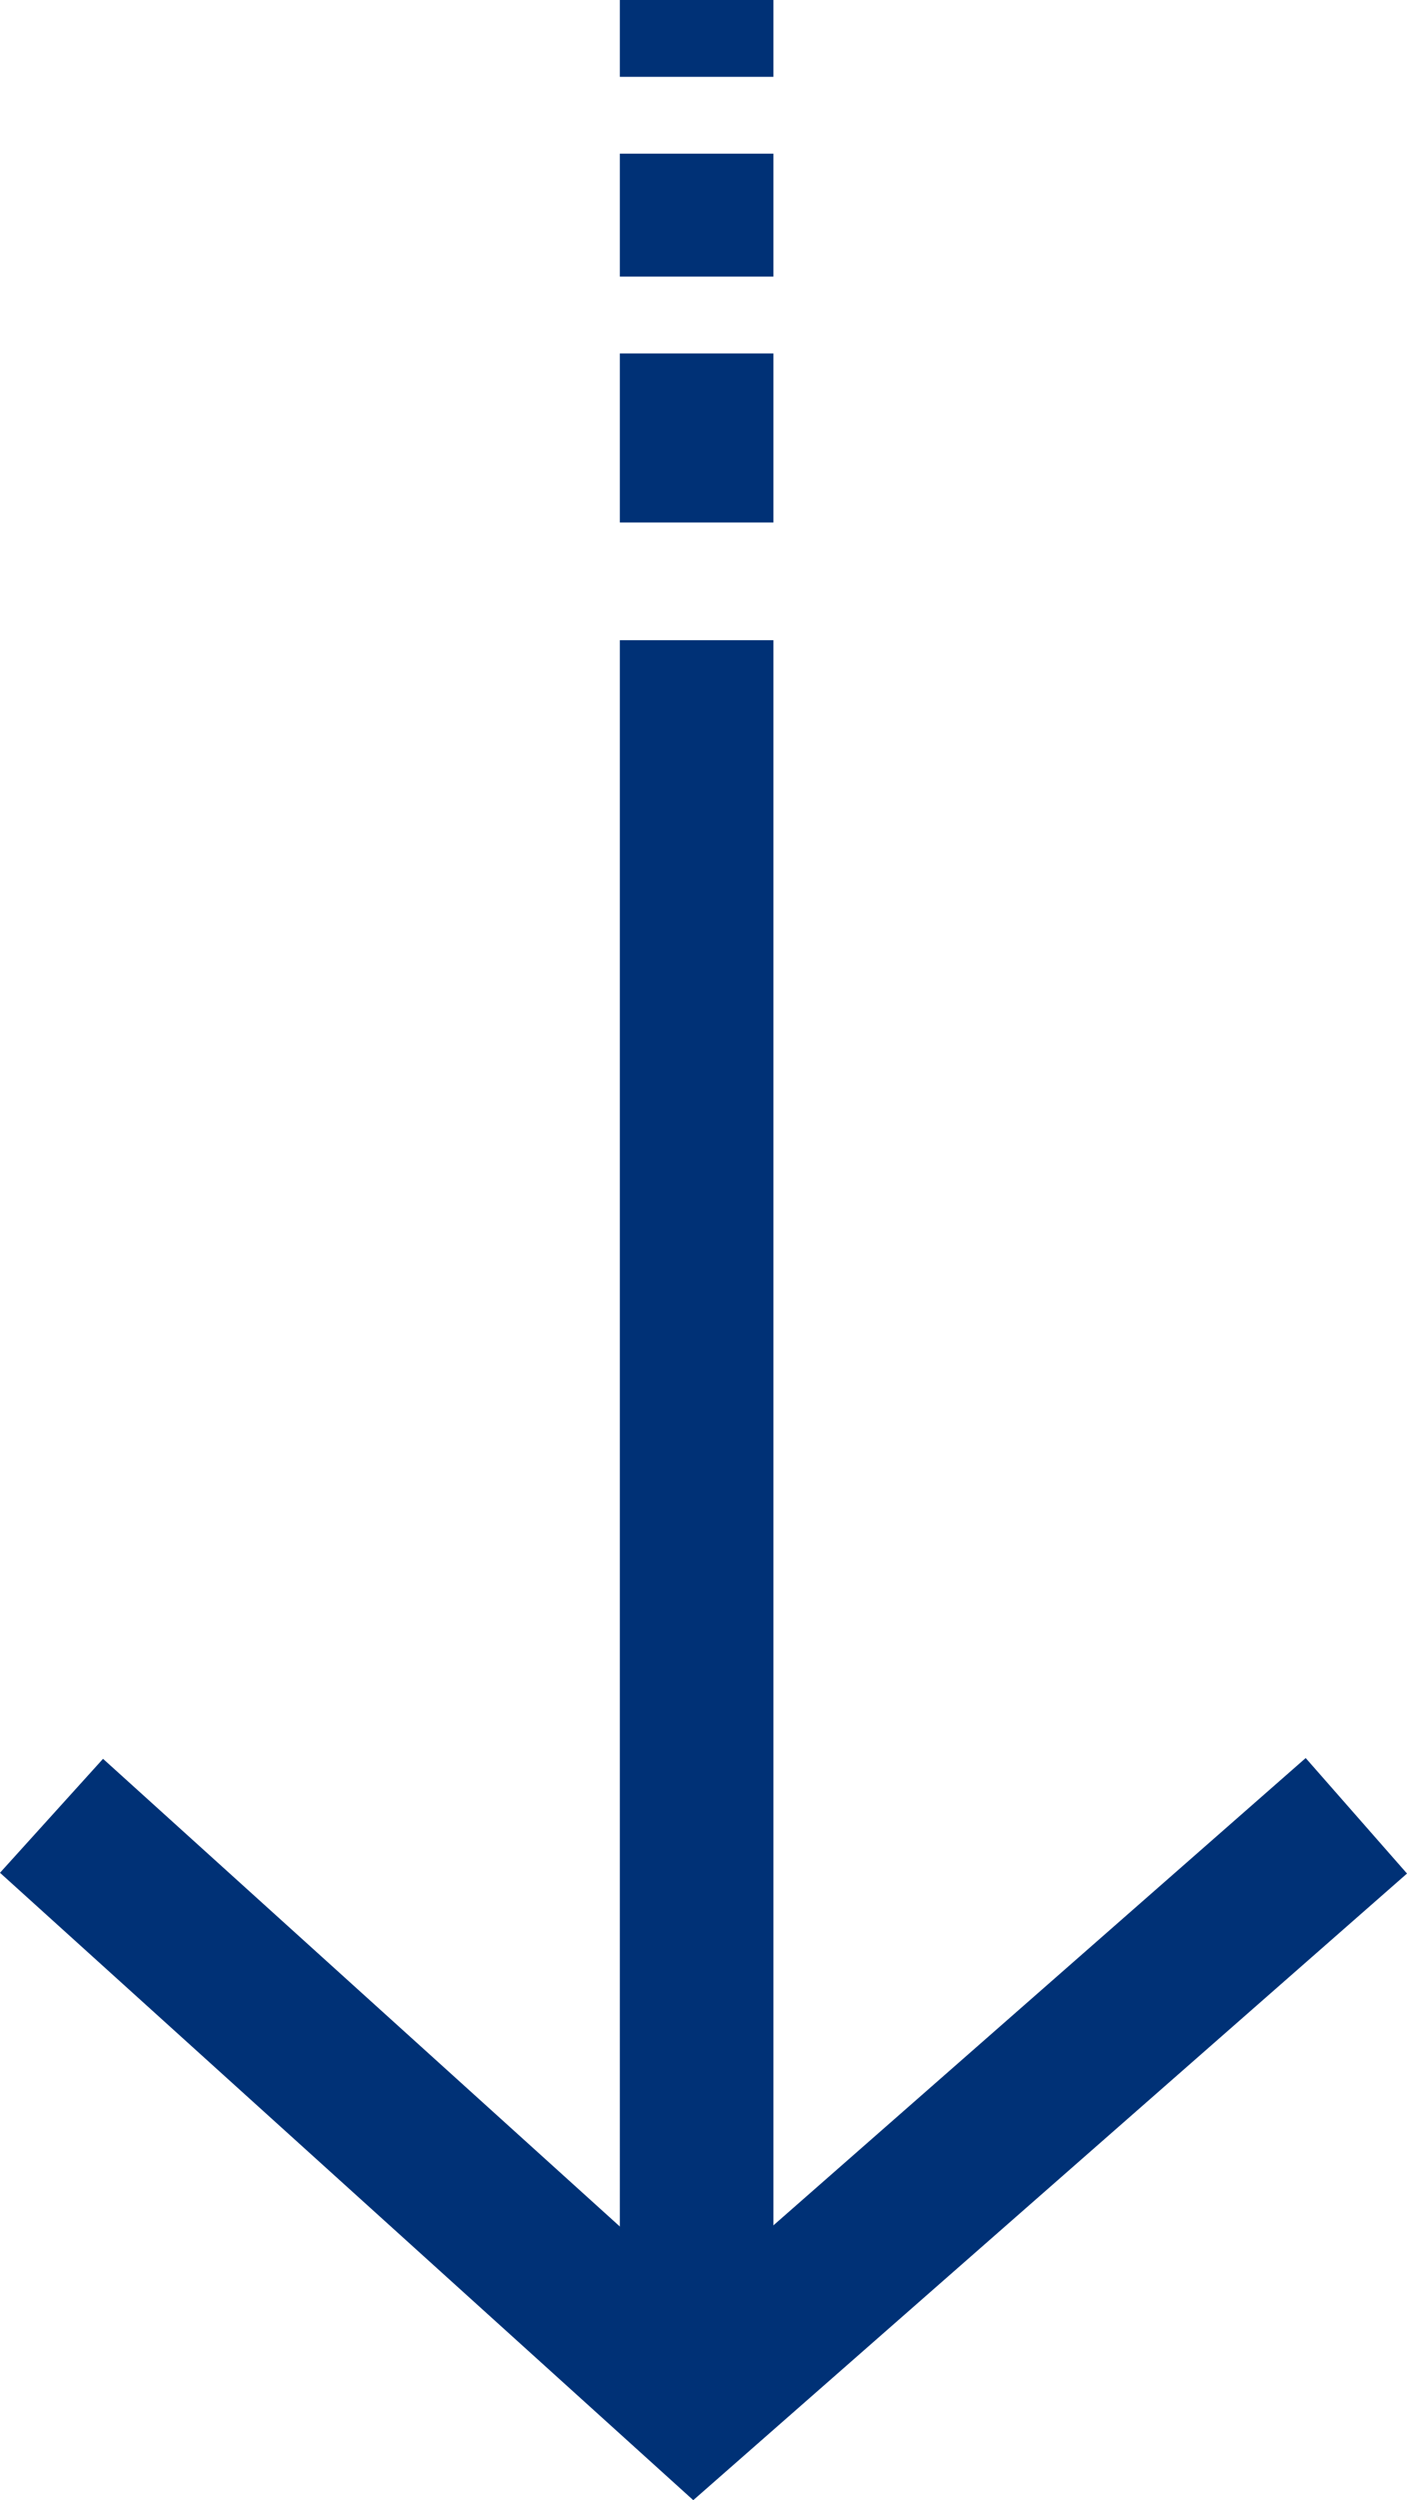
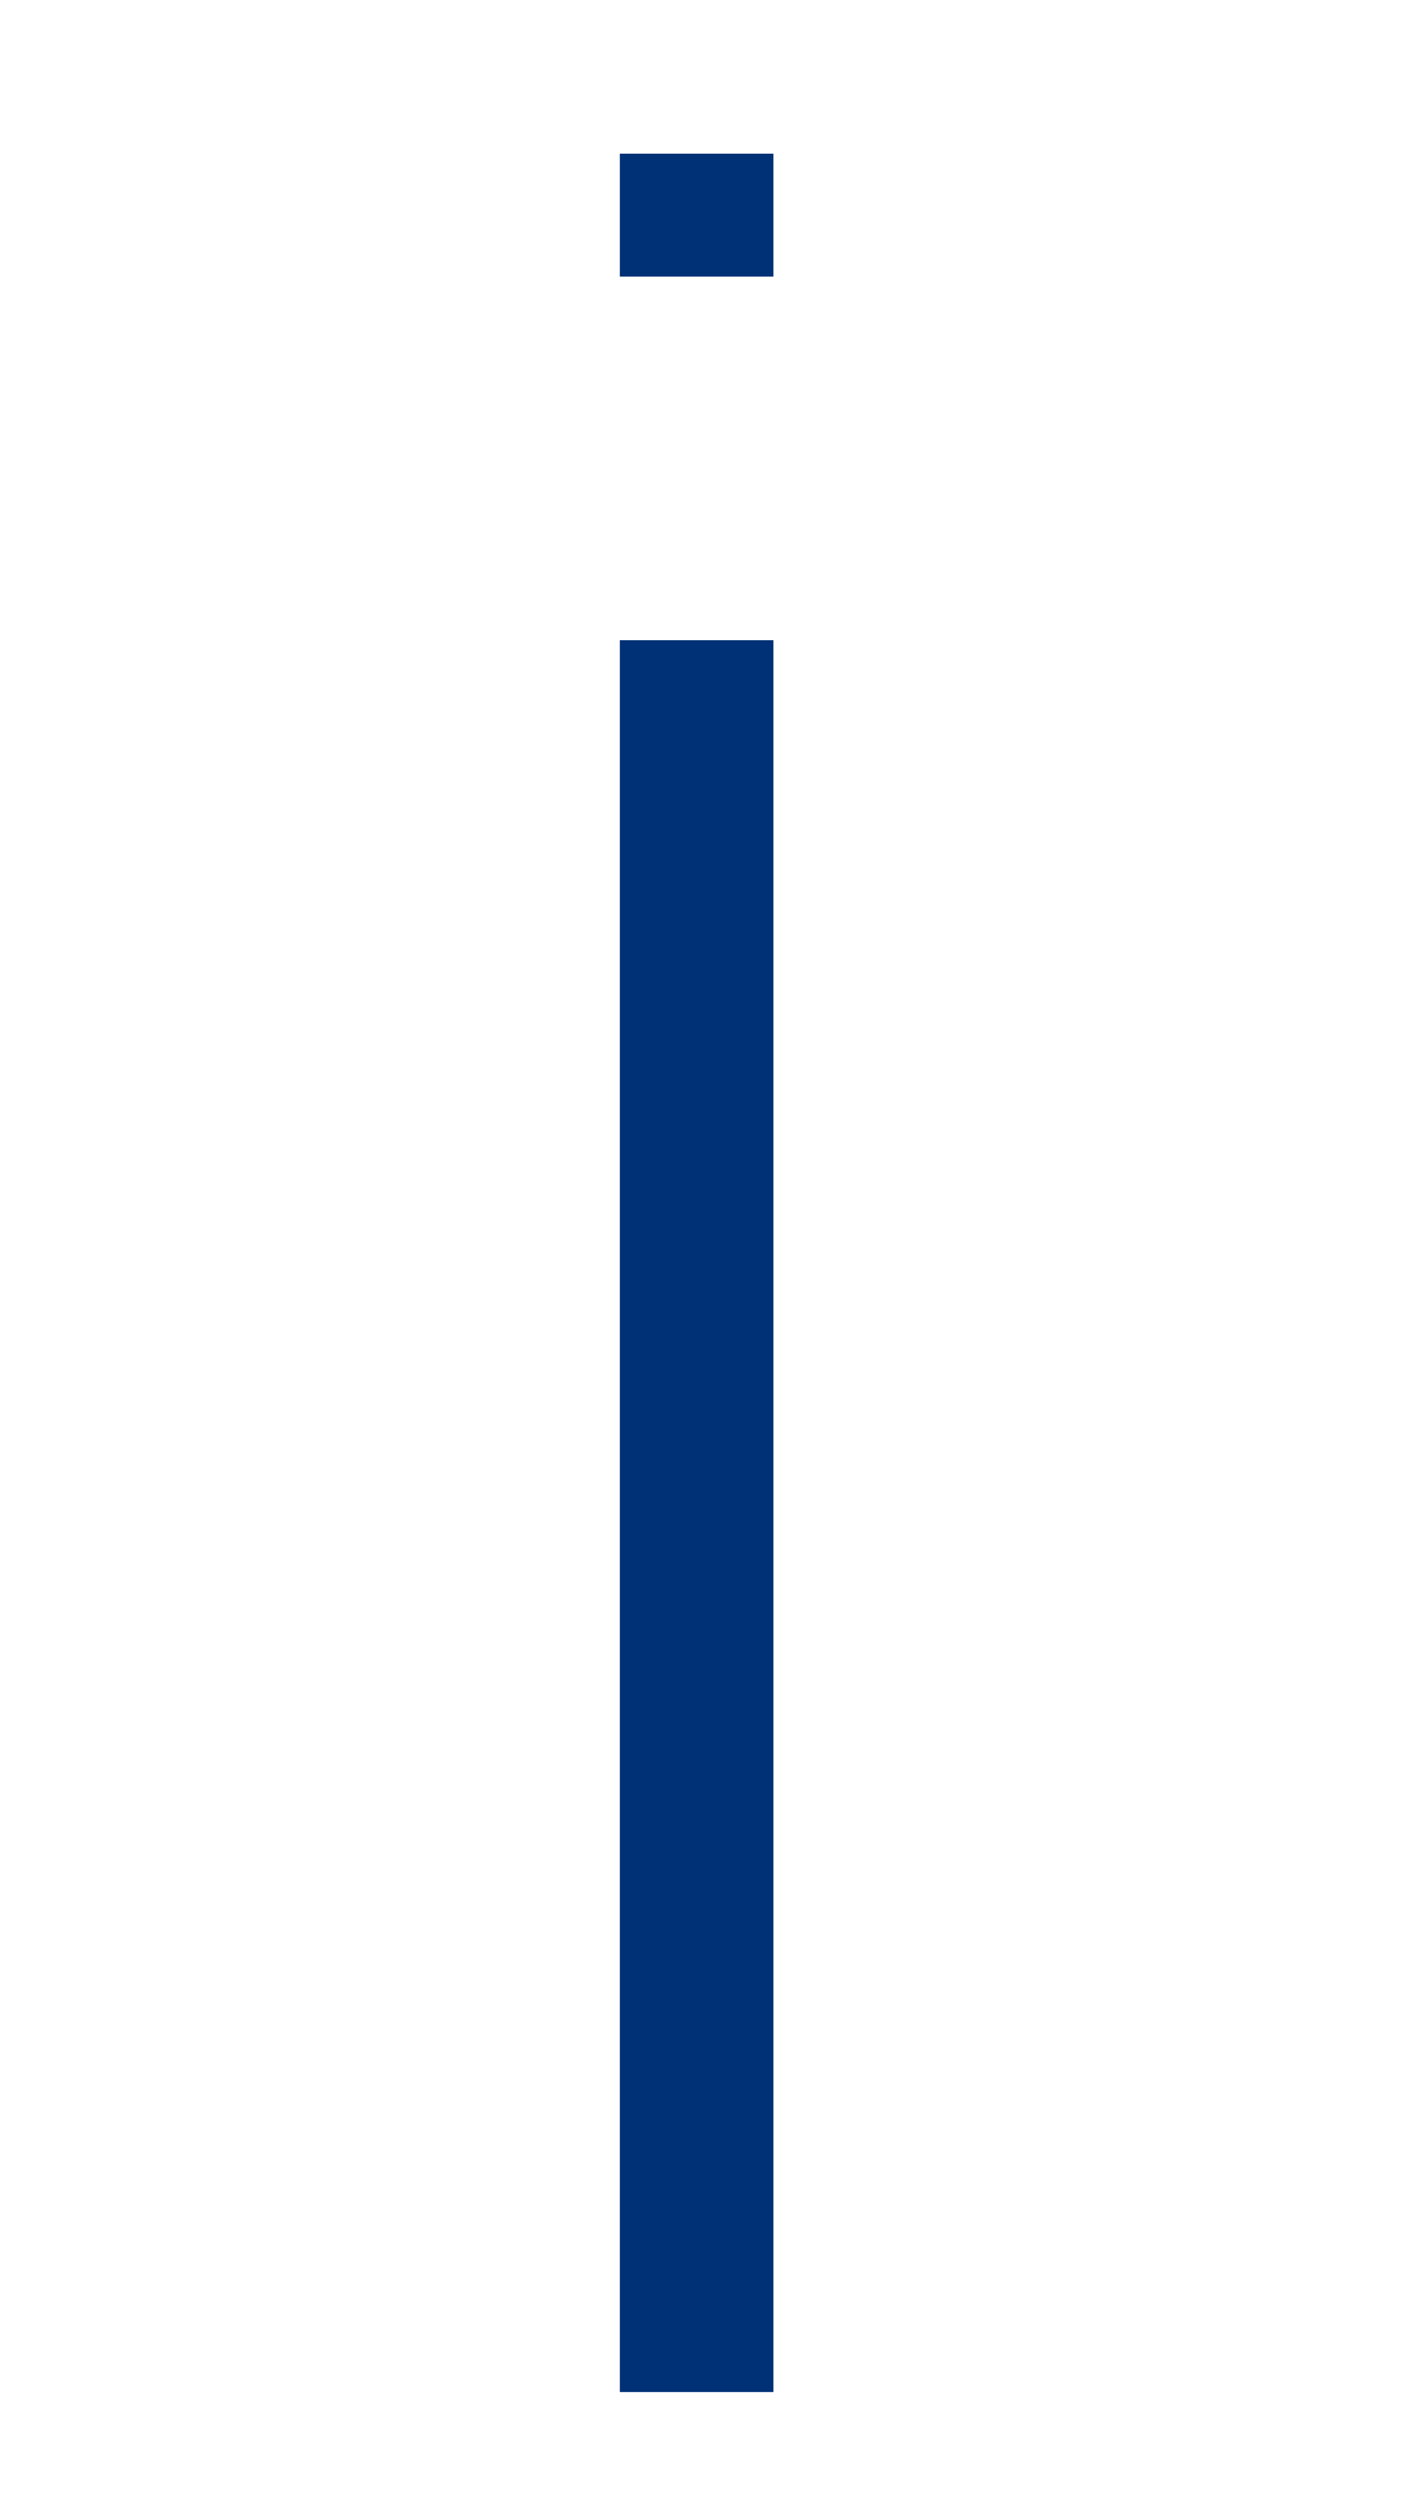
<svg xmlns="http://www.w3.org/2000/svg" width="91.602" height="162.697" viewBox="0 0 91.602 162.697">
  <g id="グループ_195" data-name="グループ 195" transform="translate(-638.646 -1261.554)">
    <rect id="長方形_109" data-name="長方形 109" width="10" height="114" transform="translate(679 1303.215)" fill="#003176" />
-     <rect id="長方形_110" data-name="長方形 110" width="10" height="11" transform="translate(679 1284.554)" fill="#003176" />
    <rect id="長方形_111" data-name="長方形 111" width="10" height="8" transform="translate(679 1271.554)" fill="#003176" />
-     <rect id="長方形_112" data-name="長方形 112" width="10" height="5" transform="translate(679 1261.554)" fill="#003176" />
-     <path id="パス_408" data-name="パス 408" d="M3520,1451.607l41.831,37.839,43.119-37.839" transform="translate(-2878 -71.892)" fill="none" stroke="#003176" stroke-width="10" />
  </g>
</svg>